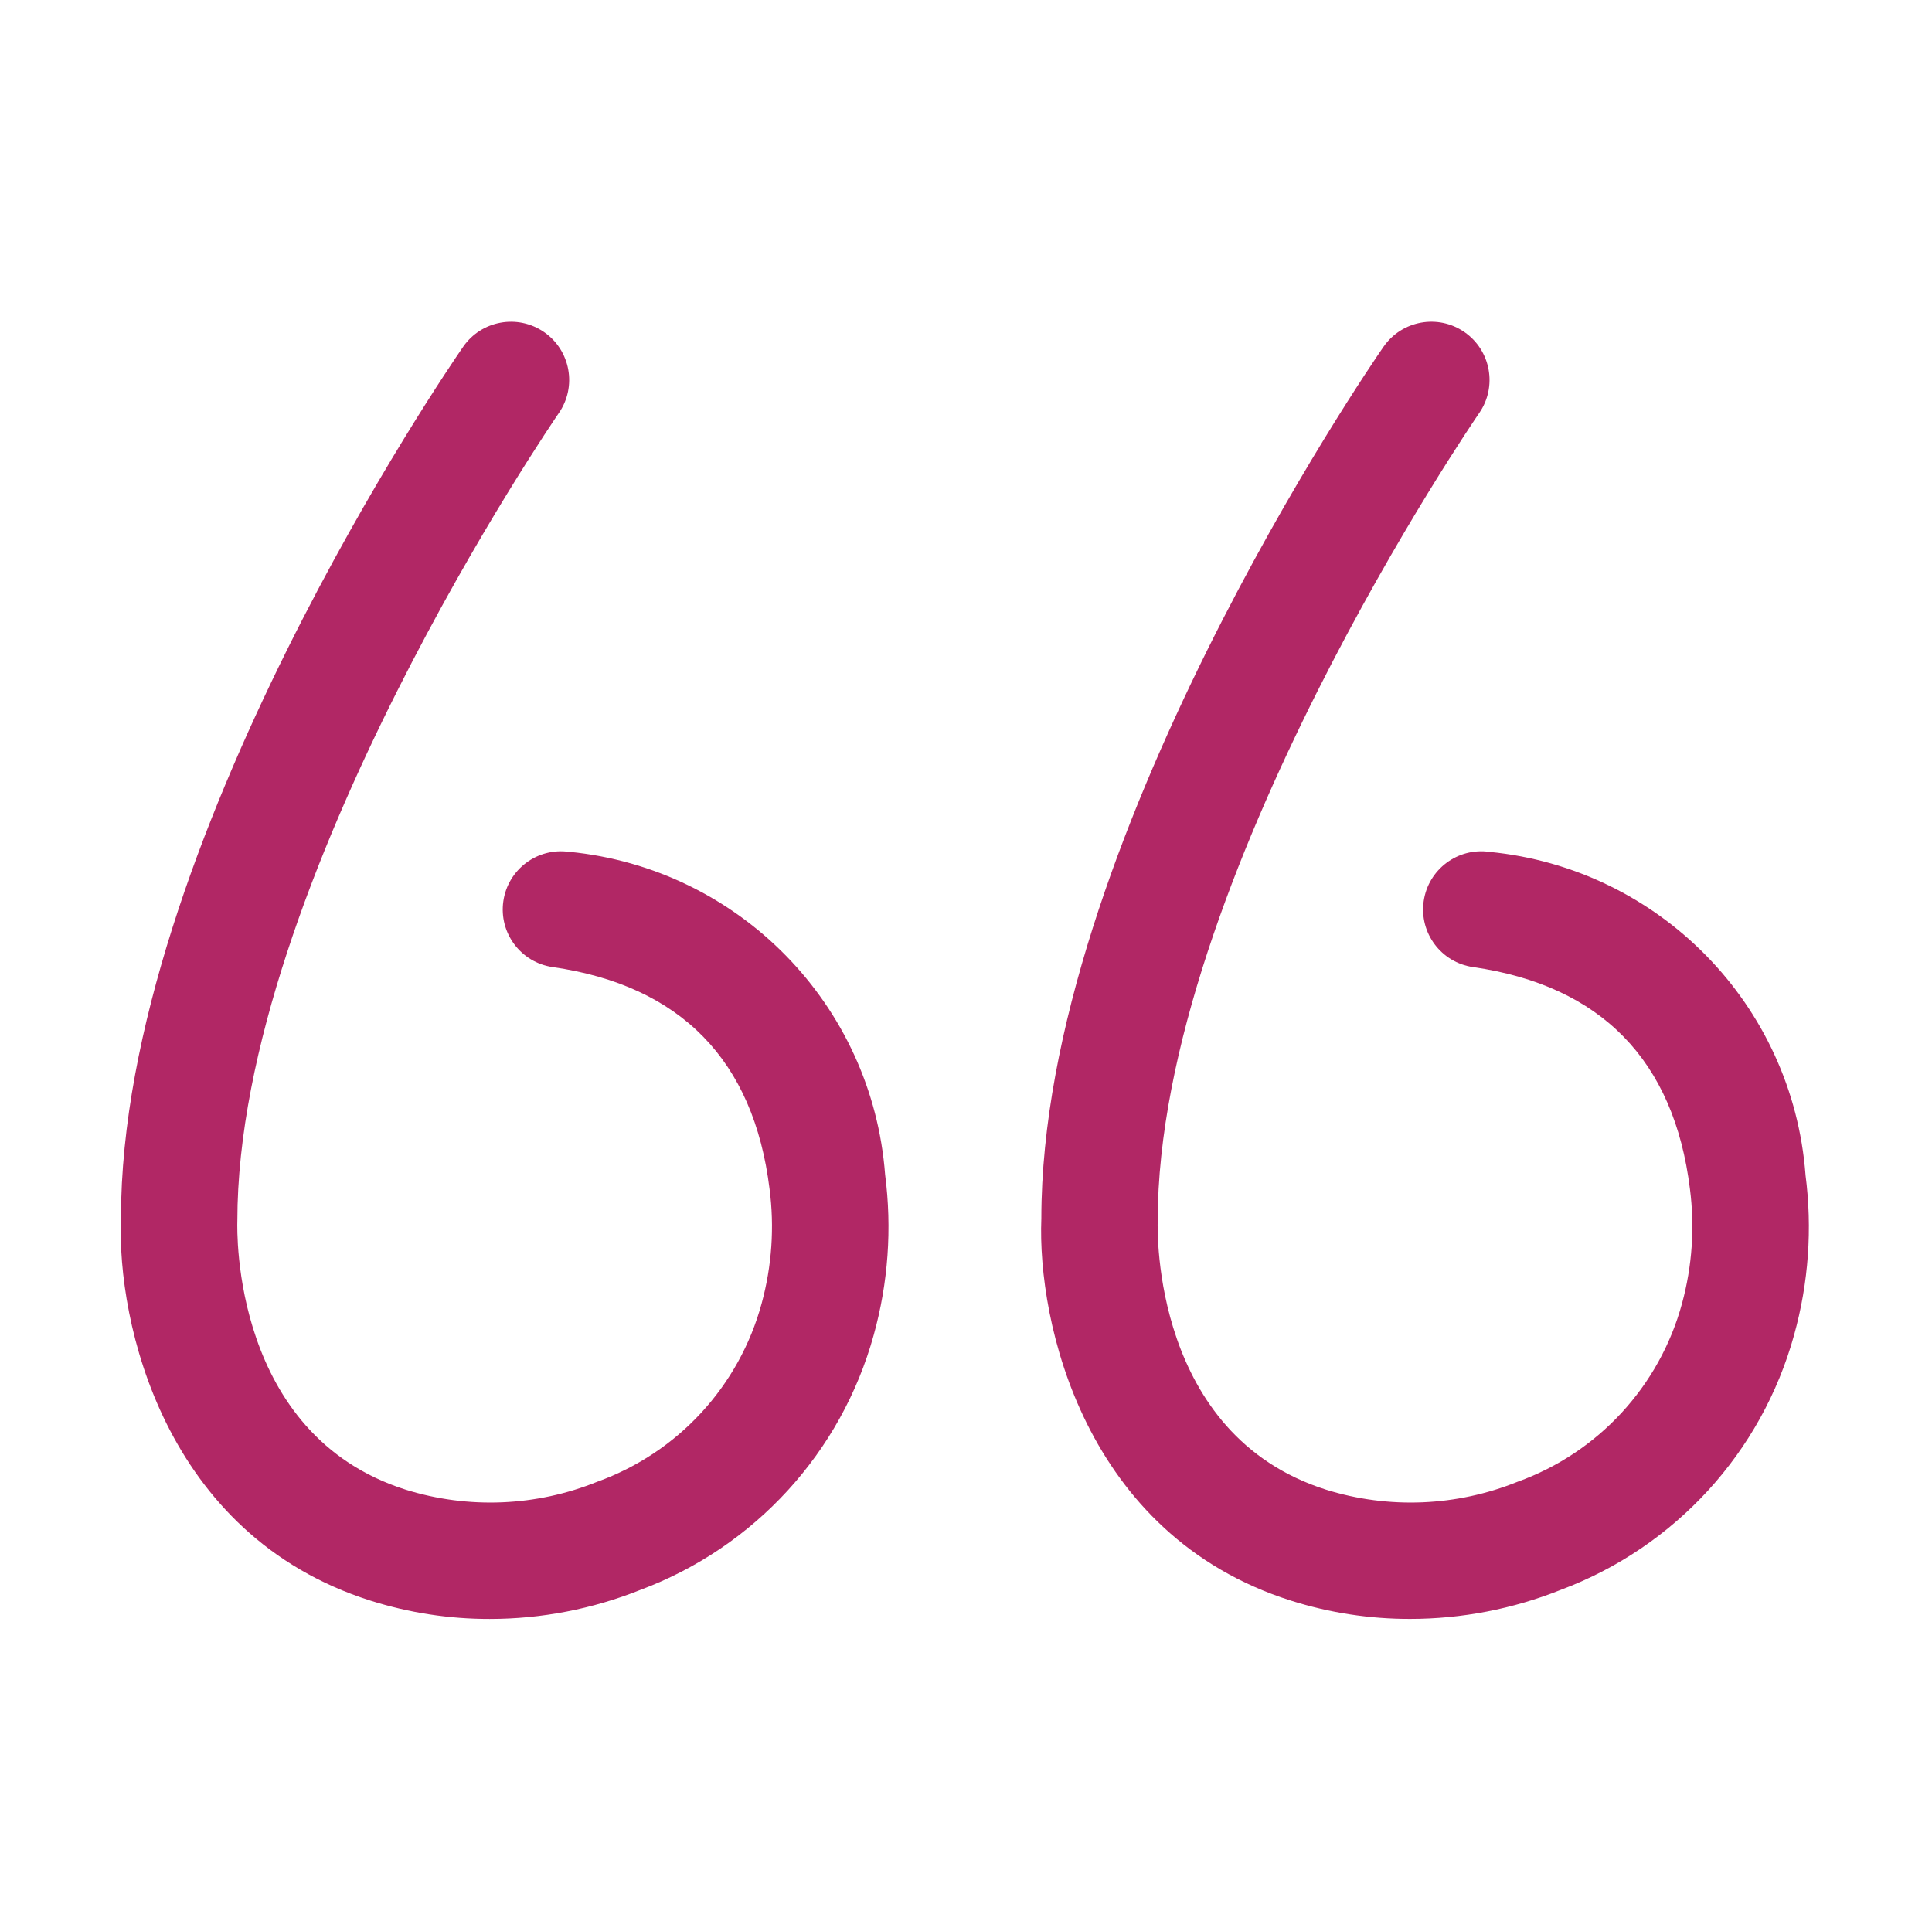
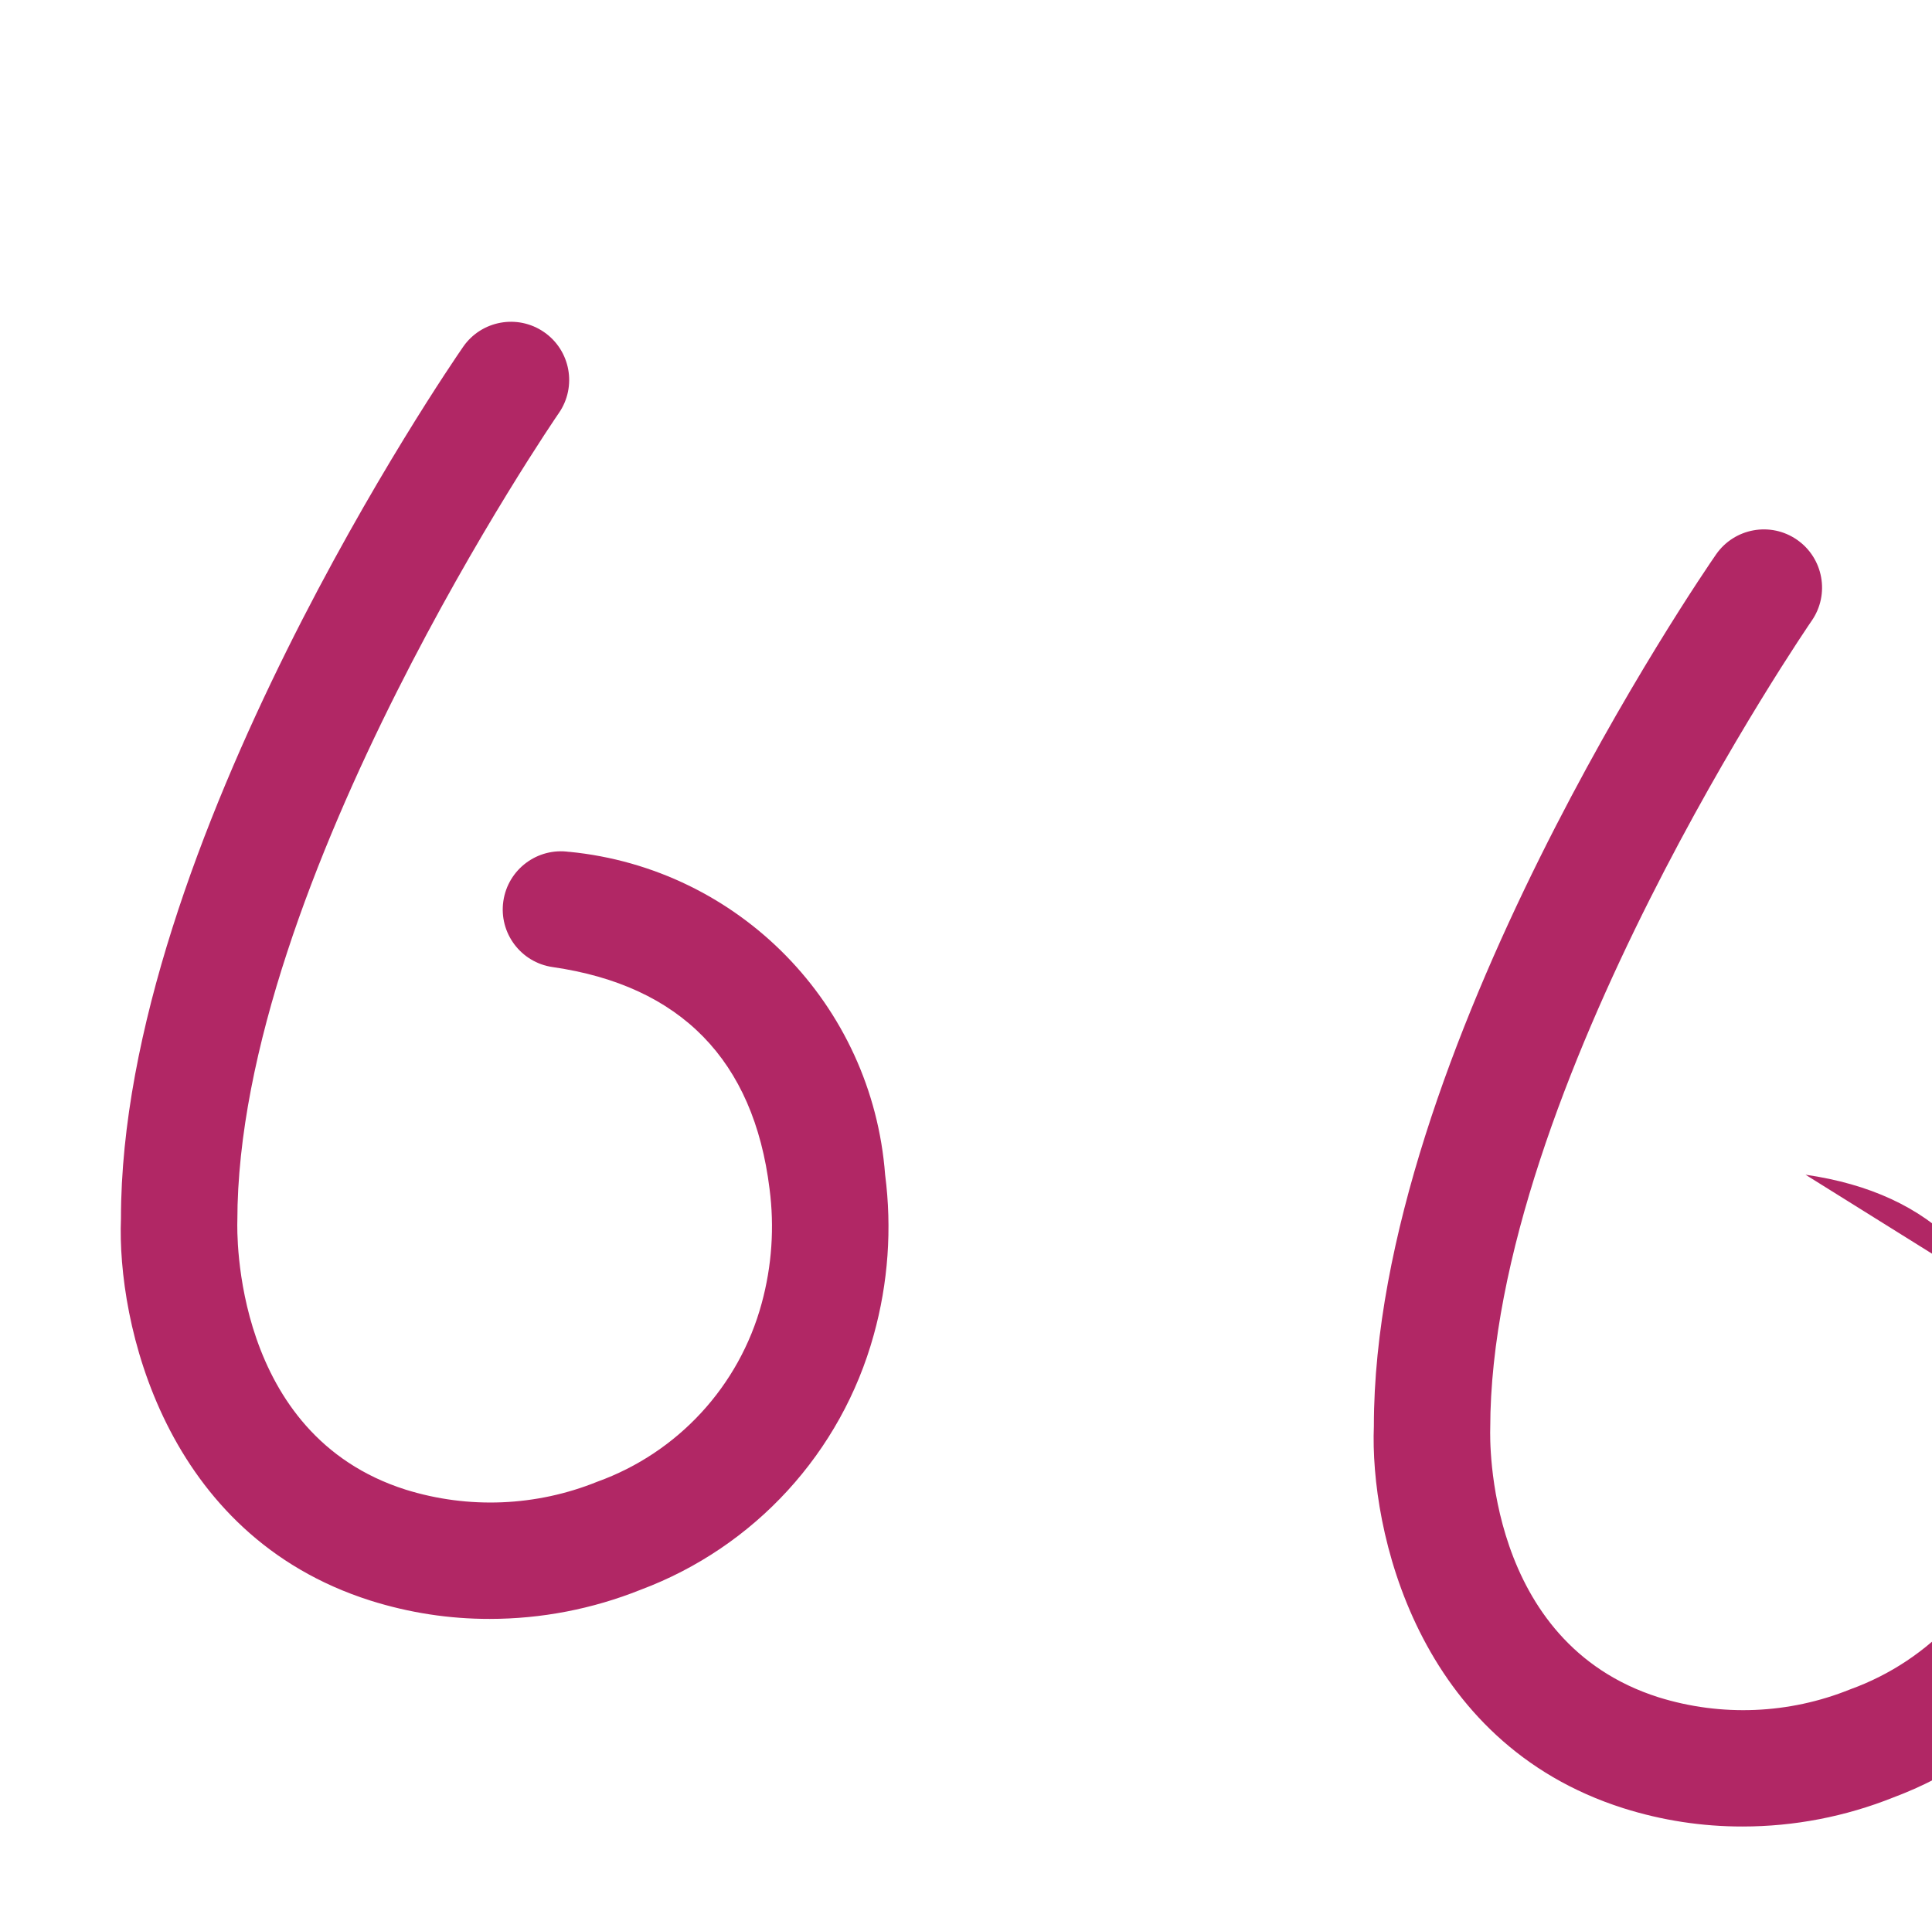
<svg xmlns="http://www.w3.org/2000/svg" id="Calque_1" data-name="Calque 1" viewBox="0 0 512.73 512.51">
  <defs>
    <style>
      .cls-1 {
        fill: #b12765;
      }
    </style>
  </defs>
  <g id="quote">
-     <path class="cls-1" d="M151.07,226.11c-8.44-1.22-16.27,4.64-17.49,13.08s4.64,16.27,13.08,17.49c33.99,4.9,53.36,24.72,57.57,58.88,1.32,10.16.61,20.48-2.09,30.37-5.95,21.96-22.23,39.63-43.63,47.35-16.2,6.55-34.18,7.3-50.86,2.1-45.95-14.58-44.75-68.52-44.66-71.36,0-89.9,84.46-213.15,85.32-214.38,4.85-7.02,3.1-16.64-3.92-21.49s-16.64-3.1-21.49,3.92h0c-3.71,5.36-90.81,132.37-90.8,231.34-1.09,27.46,11.34,84.01,66.22,101.42,10.23,3.23,20.91,4.88,31.64,4.86,13.71,0,27.29-2.63,40.02-7.72,30.27-11.32,53.29-36.46,61.89-67.62,3.85-13.84,4.88-28.31,3.03-42.56-3.42-45.13-38.78-81.28-83.82-85.7h0ZM479.16,311.79c-3.43-45.13-38.8-81.27-83.84-85.68-8.44-1.22-16.27,4.64-17.49,13.08-1.22,8.44,4.64,16.27,13.08,17.49h0c34,4.9,53.36,24.72,57.58,58.88,1.31,10.16.6,20.48-2.09,30.37-5.95,21.96-22.24,39.63-43.64,47.35-16.2,6.55-34.18,7.3-50.86,2.1-45.95-14.58-44.74-68.52-44.66-71.36,0-89.9,84.47-213.15,85.32-214.38,4.85-7.01,3.1-16.63-3.91-21.49s-16.63-3.1-21.49,3.91h0c-3.71,5.36-90.82,132.37-90.8,231.34-1.1,27.46,11.34,84.01,66.21,101.42,10.24,3.24,20.91,4.88,31.65,4.86,13.71,0,27.29-2.63,40.02-7.72,30.27-11.32,53.29-36.47,61.89-67.62,3.85-13.84,4.88-28.31,3.02-42.56h.02Z" />
+     <path class="cls-1" d="M151.07,226.11c-8.44-1.22-16.27,4.64-17.49,13.08s4.64,16.27,13.08,17.49c33.99,4.9,53.36,24.72,57.57,58.88,1.32,10.16.61,20.48-2.09,30.37-5.95,21.96-22.23,39.63-43.63,47.35-16.2,6.55-34.18,7.3-50.86,2.1-45.95-14.58-44.75-68.52-44.66-71.36,0-89.9,84.46-213.15,85.32-214.38,4.85-7.02,3.1-16.64-3.92-21.49s-16.64-3.1-21.49,3.92h0c-3.71,5.36-90.81,132.37-90.8,231.34-1.09,27.46,11.34,84.01,66.22,101.42,10.23,3.23,20.91,4.88,31.64,4.86,13.71,0,27.29-2.63,40.02-7.72,30.27-11.32,53.29-36.46,61.89-67.62,3.85-13.84,4.88-28.31,3.03-42.56-3.42-45.13-38.78-81.28-83.82-85.7h0ZM479.16,311.79h0c34,4.9,53.36,24.72,57.58,58.88,1.31,10.16.6,20.48-2.09,30.37-5.95,21.96-22.24,39.63-43.64,47.35-16.2,6.55-34.18,7.3-50.86,2.1-45.95-14.58-44.74-68.52-44.66-71.36,0-89.9,84.47-213.15,85.32-214.38,4.85-7.01,3.1-16.63-3.91-21.49s-16.63-3.1-21.49,3.91h0c-3.71,5.36-90.82,132.37-90.8,231.34-1.1,27.46,11.34,84.01,66.21,101.42,10.24,3.24,20.91,4.88,31.65,4.86,13.71,0,27.29-2.63,40.02-7.72,30.27-11.32,53.29-36.47,61.89-67.62,3.85-13.84,4.88-28.31,3.02-42.56h.02Z" />
  </g>
</svg>